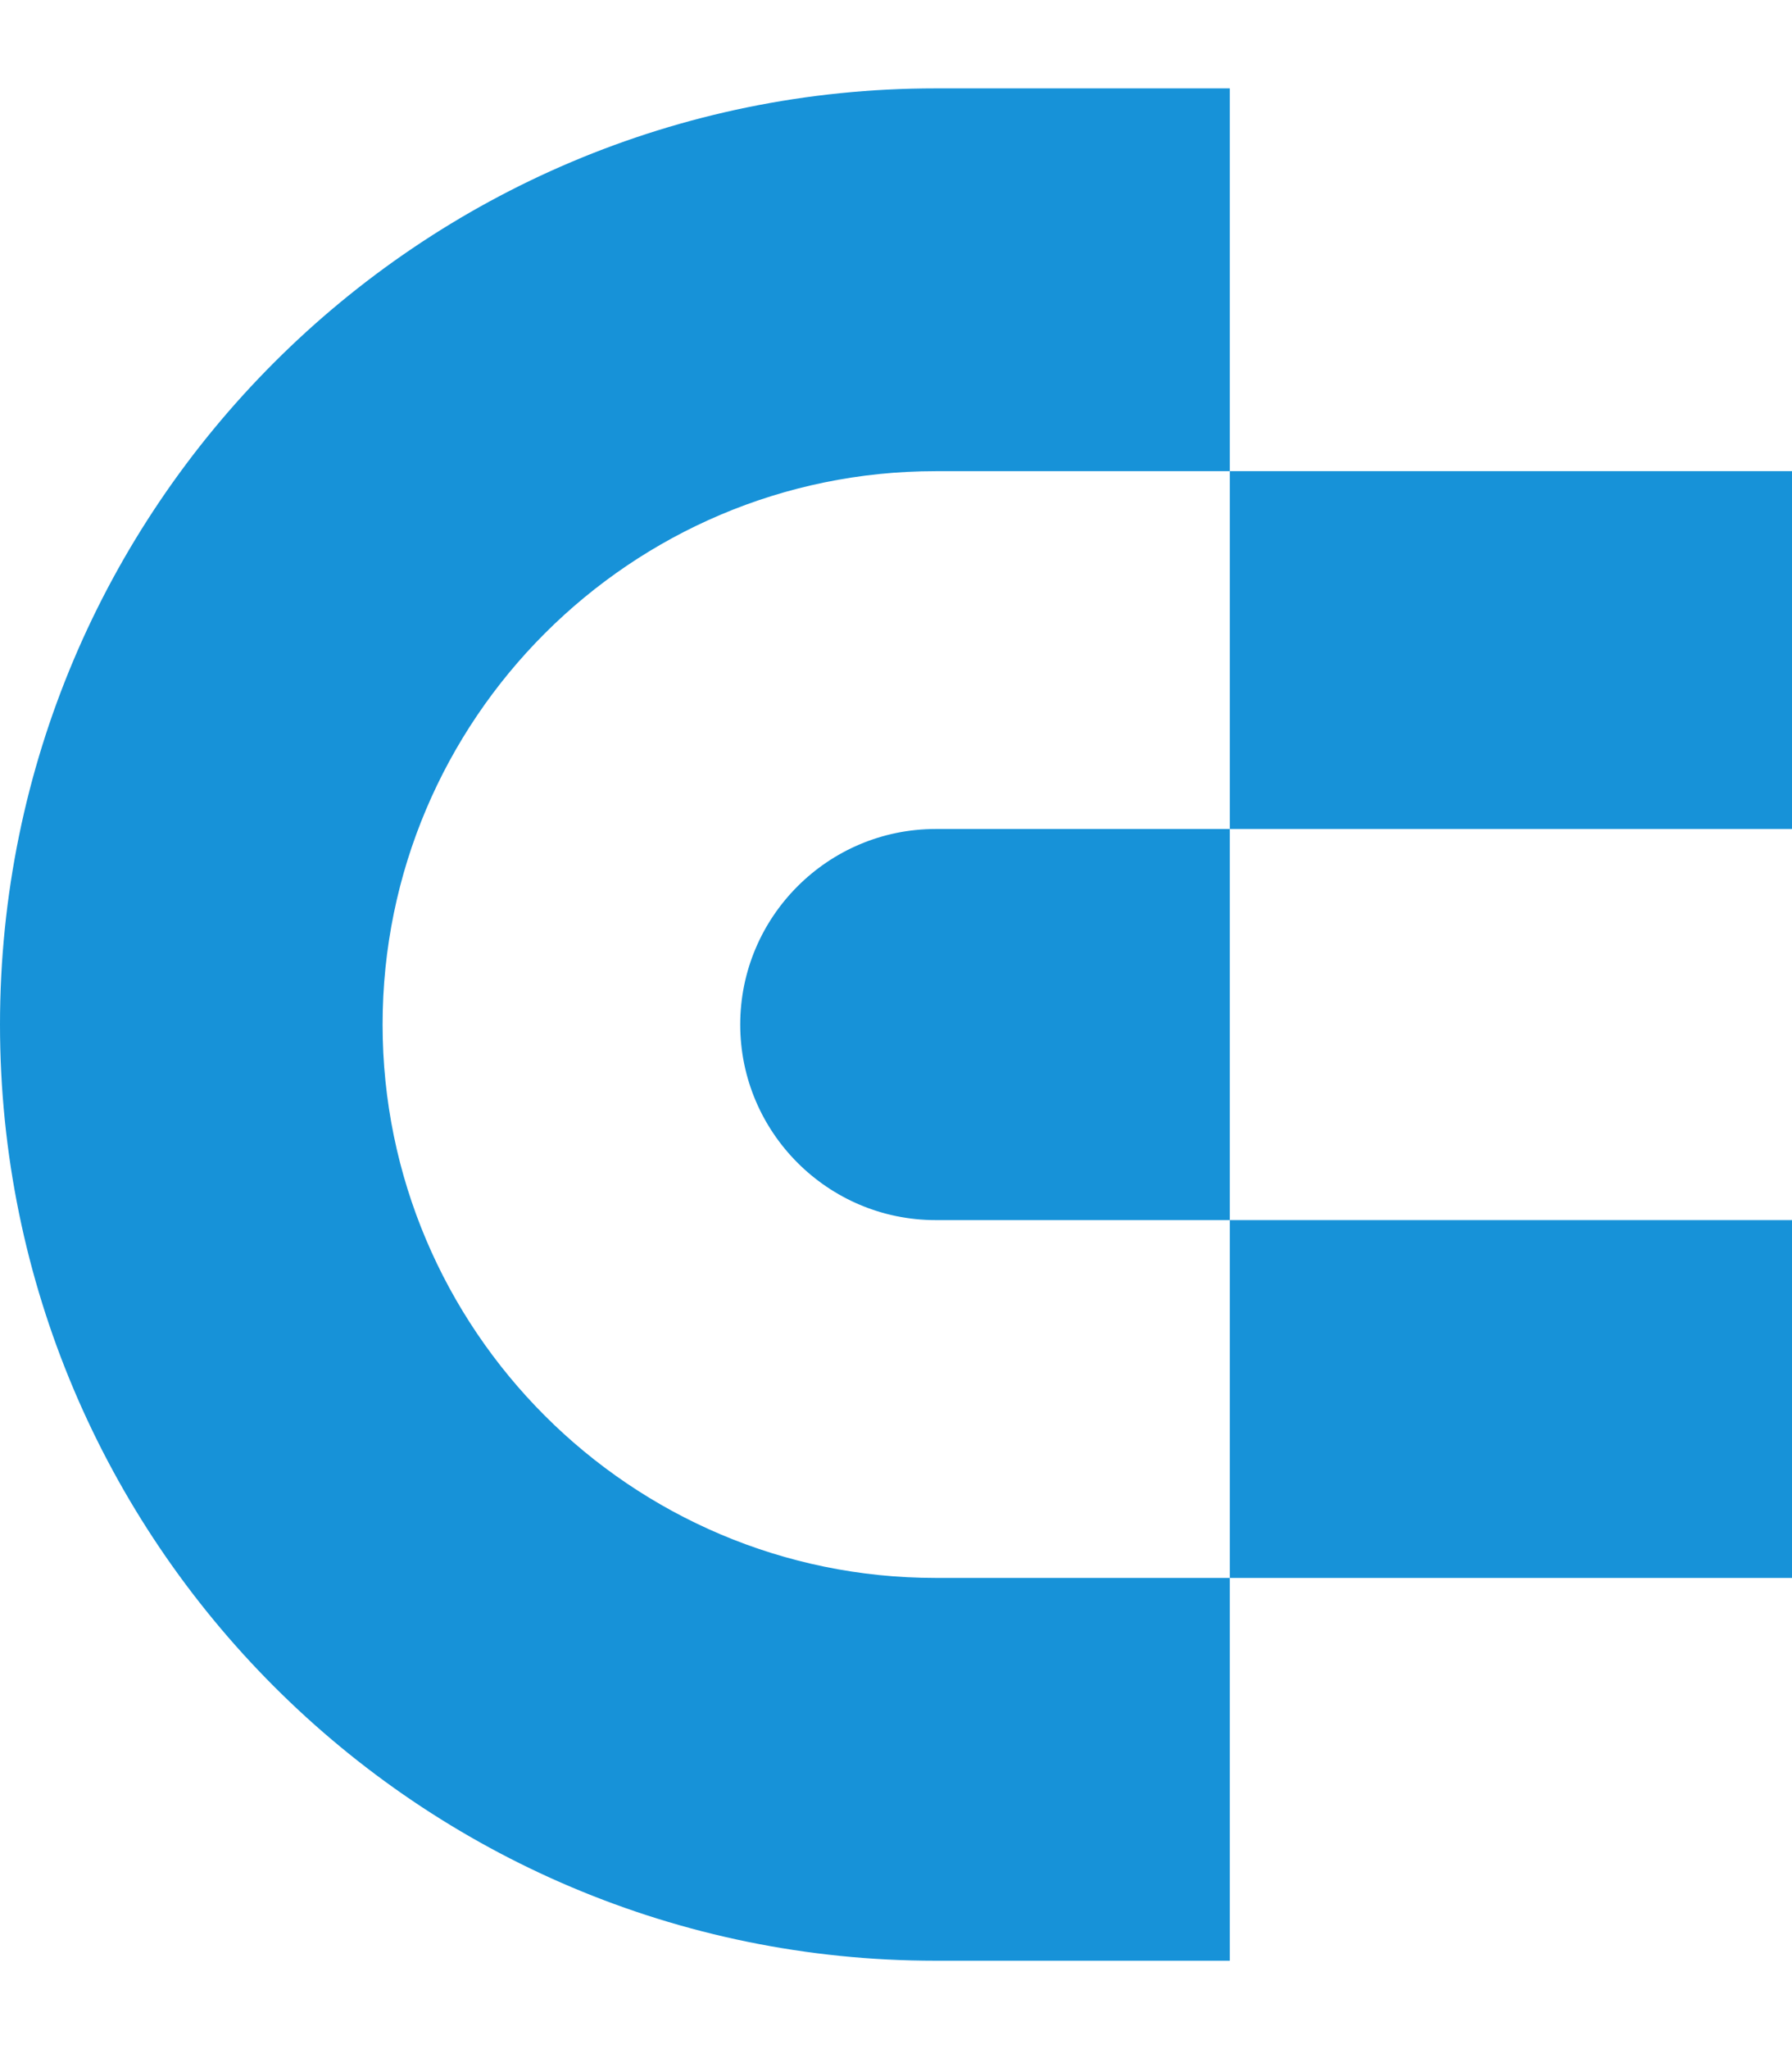
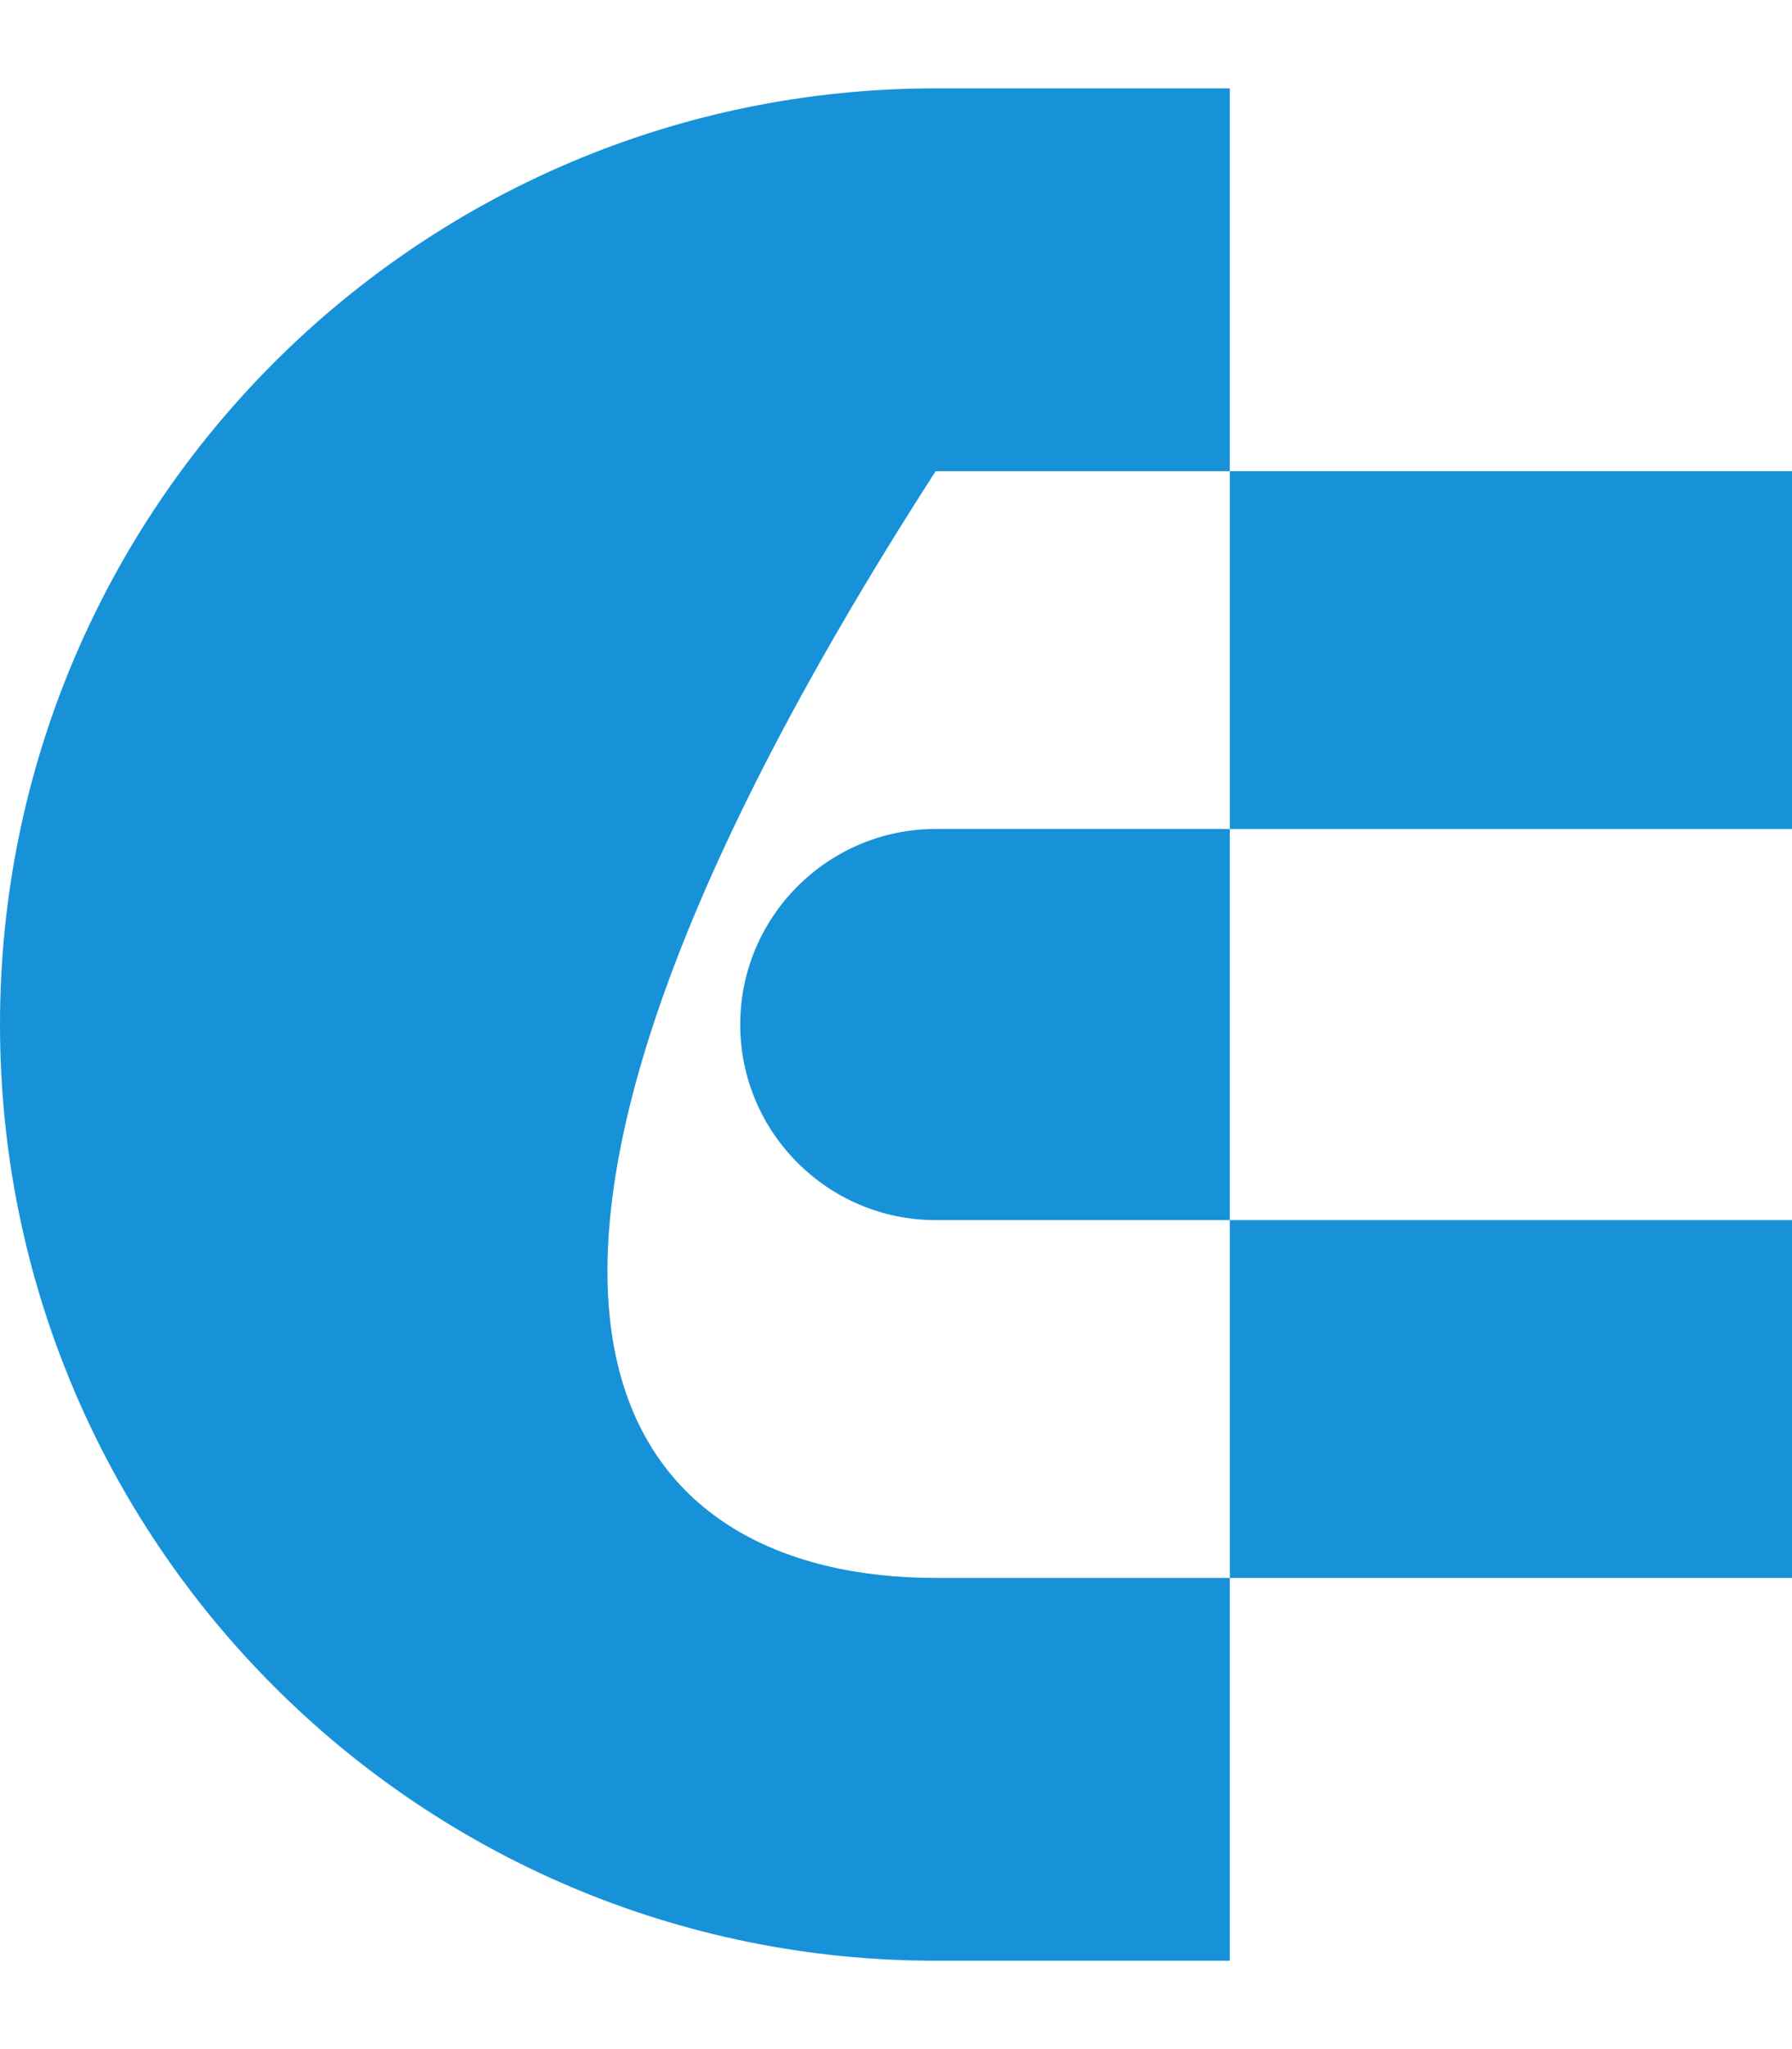
<svg xmlns="http://www.w3.org/2000/svg" width="14" height="16" viewBox="0 0 14 16" fill="none">
-   <path fill-rule="evenodd" clip-rule="evenodd" d="M9.608 0.69V3.679H7.31C4.928 3.679 2.989 5.617 2.989 8C2.989 10.383 4.928 12.321 7.31 12.321H9.608V15.31H7.31C3.273 15.31 0 12.037 0 8C0 3.963 3.273 0.69 7.31 0.69H9.608ZM14 9.527V12.321H9.608V9.527H14ZM9.608 6.473V9.527H7.31C6.468 9.527 5.783 8.842 5.783 8C5.783 7.158 6.468 6.473 7.31 6.473H9.608ZM14 3.679V6.473H9.608V3.679H14Z" fill="#1792D8" />
+   <path fill-rule="evenodd" clip-rule="evenodd" d="M9.608 0.69V3.679H7.31C2.989 10.383 4.928 12.321 7.31 12.321H9.608V15.31H7.31C3.273 15.31 0 12.037 0 8C0 3.963 3.273 0.69 7.31 0.69H9.608ZM14 9.527V12.321H9.608V9.527H14ZM9.608 6.473V9.527H7.31C6.468 9.527 5.783 8.842 5.783 8C5.783 7.158 6.468 6.473 7.31 6.473H9.608ZM14 3.679V6.473H9.608V3.679H14Z" fill="#1792D8" />
</svg>